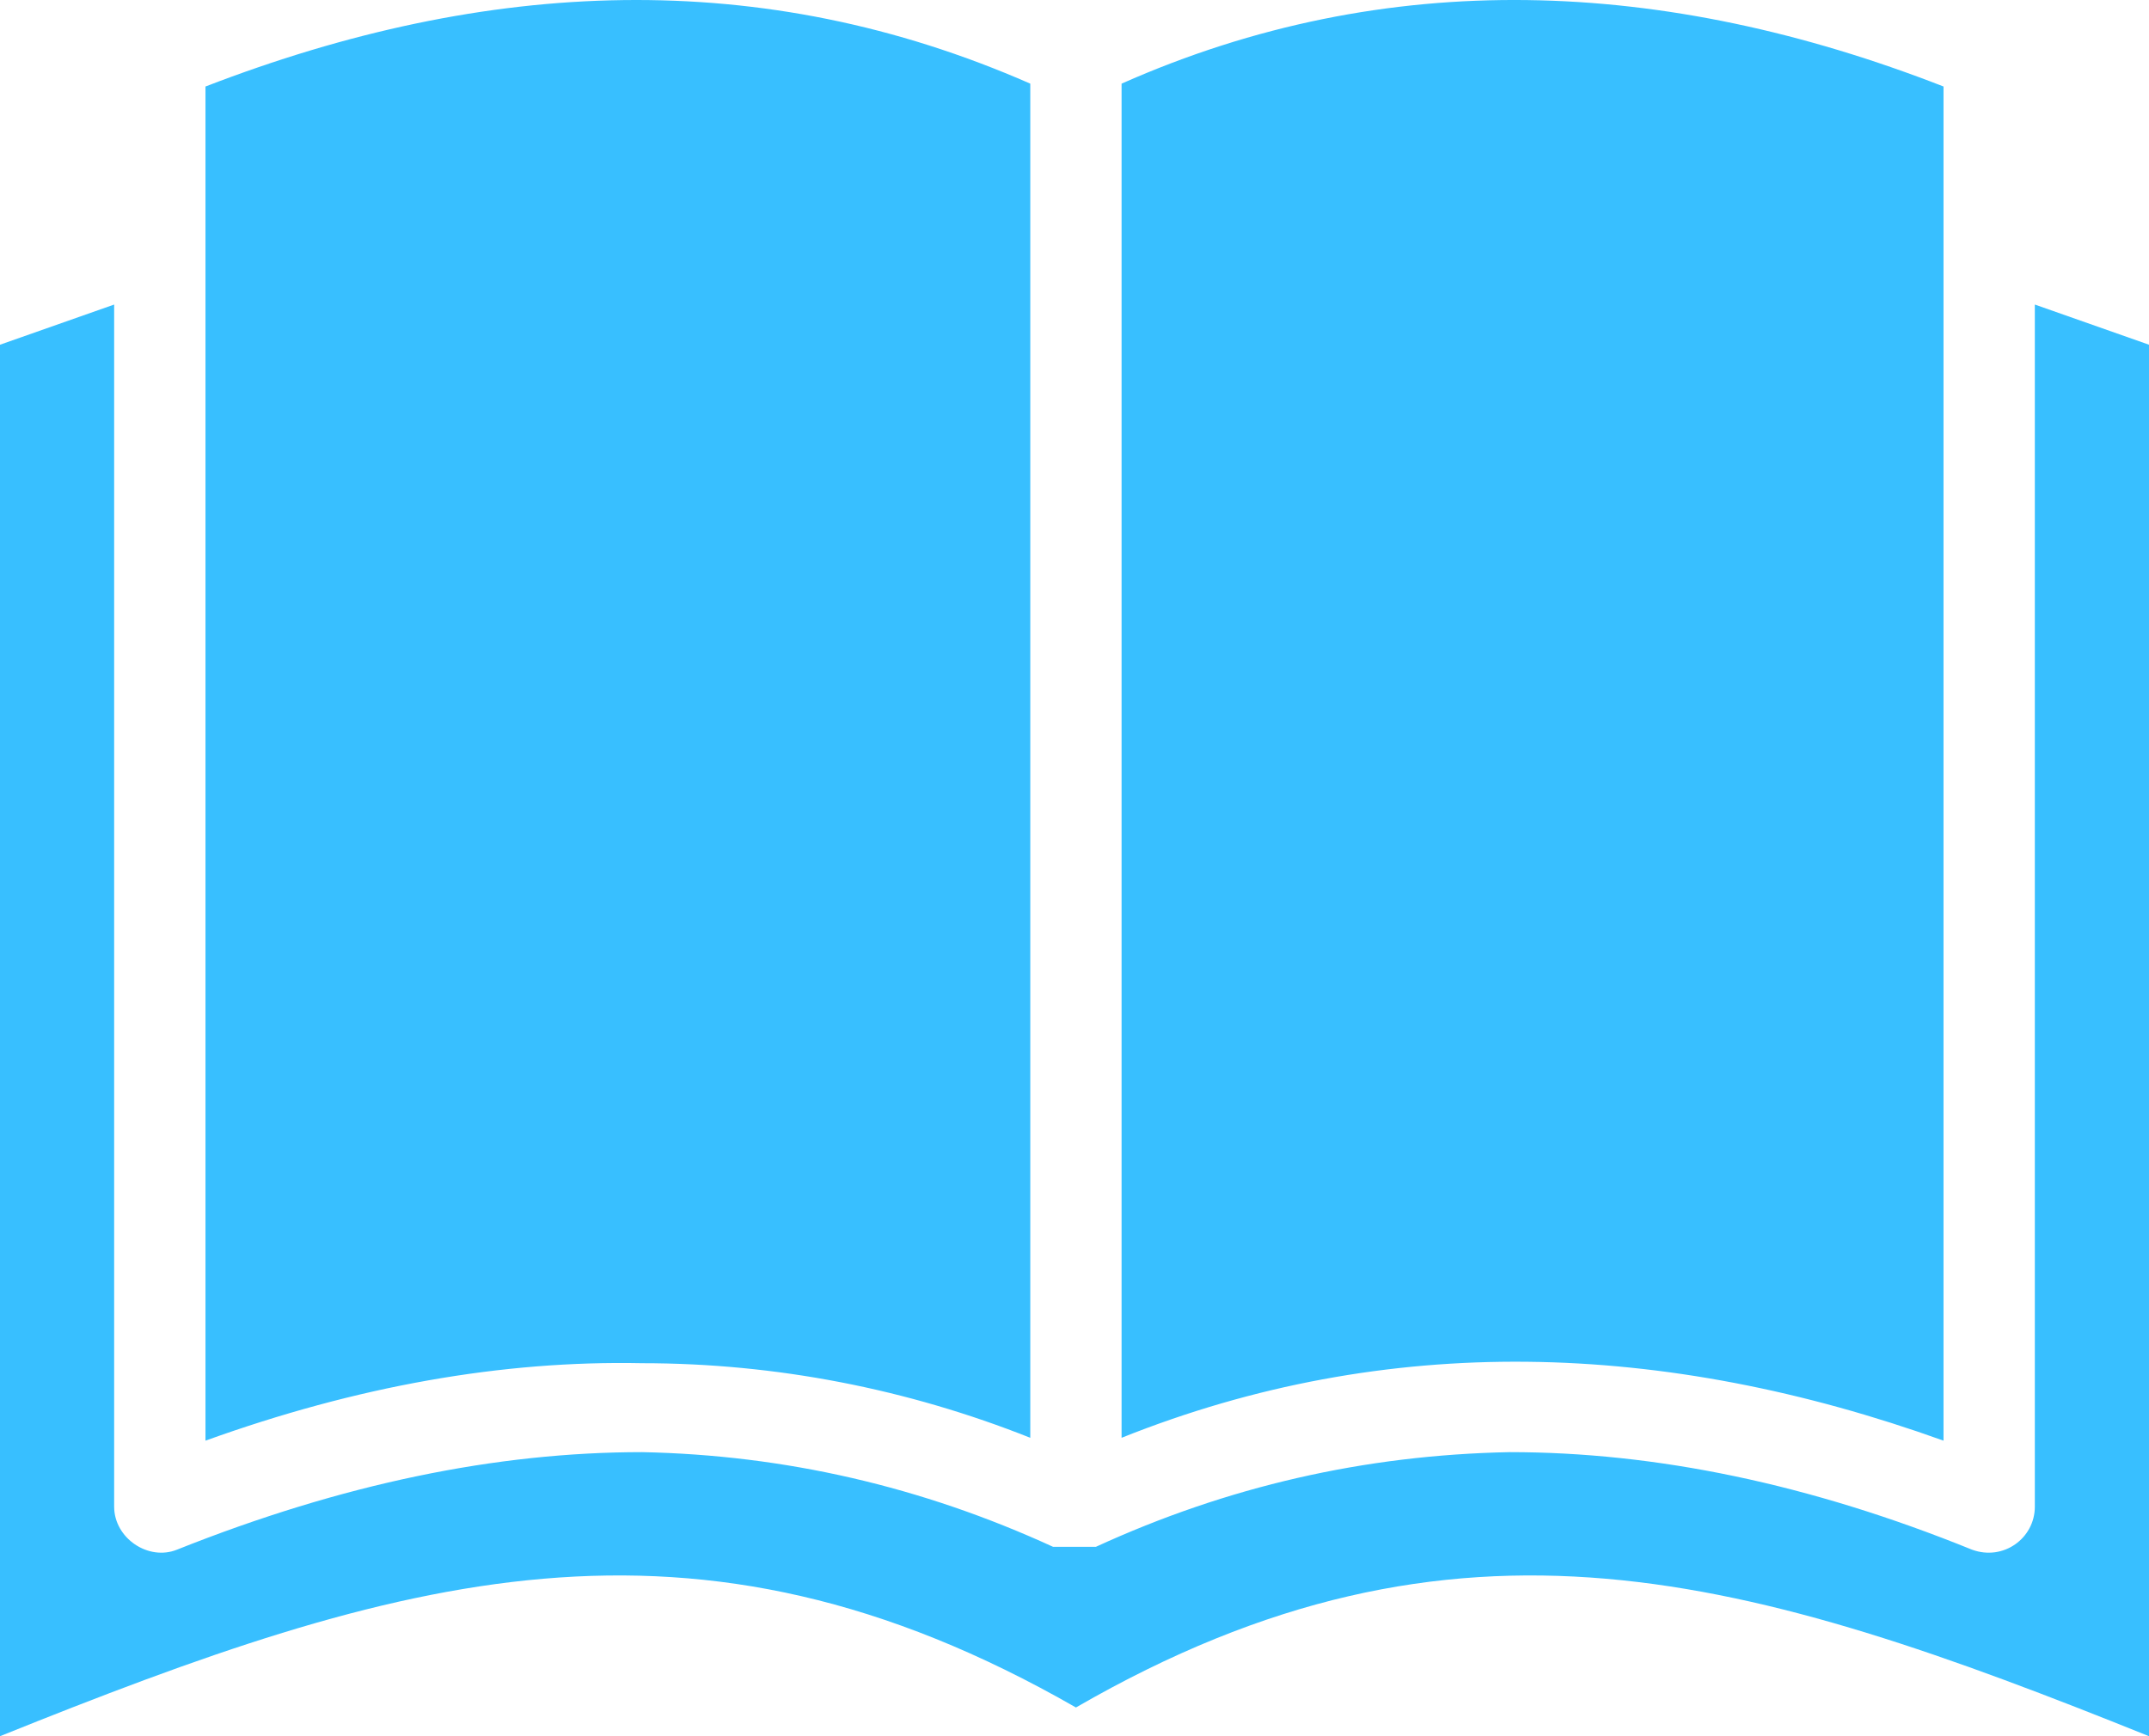
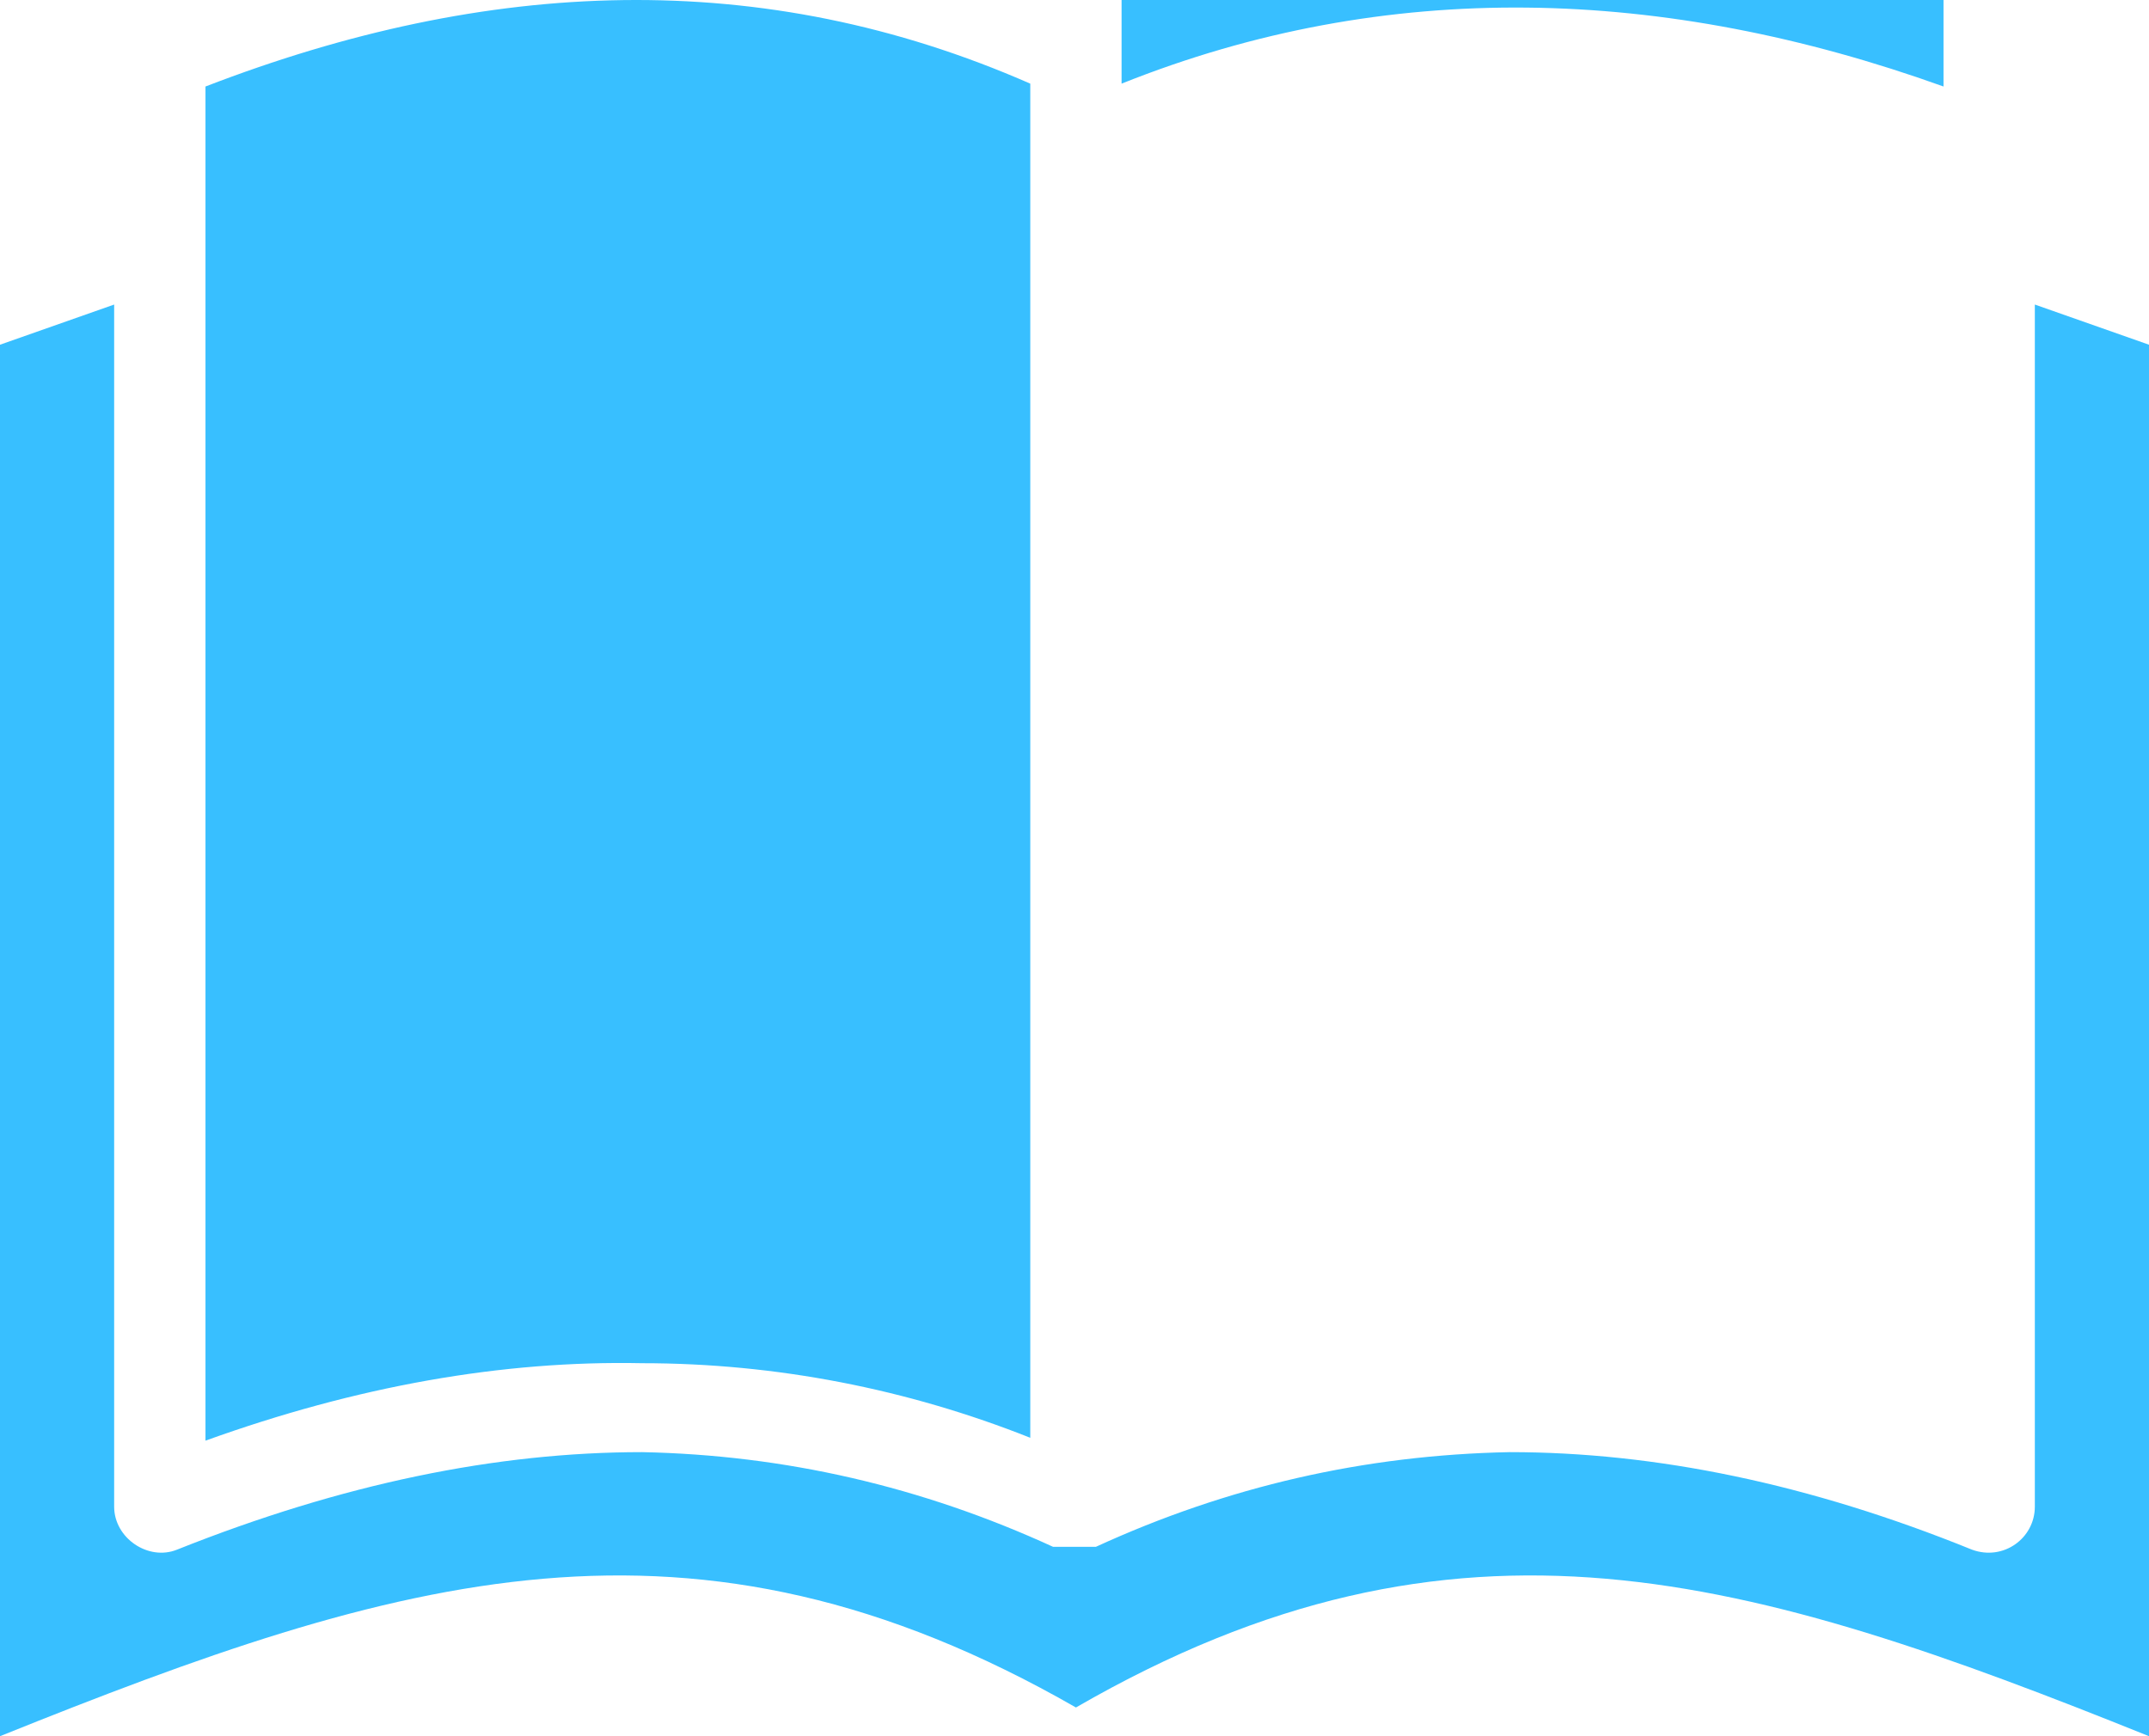
<svg xmlns="http://www.w3.org/2000/svg" fill="none" height="80" viewBox="0 0 99 80" width="99">
-   <path clip-rule="evenodd" d="m9.466 3.986v62.397c6.968-2.512 13.673-3.701 20.116-3.569 6.179 0 12.227 1.19 17.881 3.437v-62.397c-12.359-5.42-24.98-4.891-37.996.132zm81.382 67.421c-7.494-3.041-14.594-4.495-21.299-4.495-6.705.132-13.016 1.586-19.064 4.363h-1.972c-6.048-2.776-12.358-4.23-18.932-4.363-6.705 0-13.805 1.454-21.43 4.495-1.315.529-2.892-.529-2.892-1.983v-55.391l-5.259 1.851v64.116c18.406-7.403 31.817-11.501 49.566-1.322 17.618-10.179 31.028-6.081 49.434 1.322v-64.116l-5.259-1.851v55.391c0 1.454-1.446 2.512-2.892 1.983zm-39.179-67.553v62.397c12.227-4.891 24.98-4.495 37.865.132v-62.397c-12.884-5.024-25.637-5.552-37.865-.132z" fill="#38bfff" fill-rule="evenodd" />
+   <path clip-rule="evenodd" d="m9.466 3.986v62.397c6.968-2.512 13.673-3.701 20.116-3.569 6.179 0 12.227 1.19 17.881 3.437v-62.397c-12.359-5.42-24.98-4.891-37.996.132zm81.382 67.421c-7.494-3.041-14.594-4.495-21.299-4.495-6.705.132-13.016 1.586-19.064 4.363h-1.972c-6.048-2.776-12.358-4.23-18.932-4.363-6.705 0-13.805 1.454-21.43 4.495-1.315.529-2.892-.529-2.892-1.983v-55.391l-5.259 1.851v64.116c18.406-7.403 31.817-11.501 49.566-1.322 17.618-10.179 31.028-6.081 49.434 1.322v-64.116l-5.259-1.851v55.391c0 1.454-1.446 2.512-2.892 1.983zm-39.179-67.553c12.227-4.891 24.98-4.495 37.865.132v-62.397c-12.884-5.024-25.637-5.552-37.865-.132z" fill="#38bfff" fill-rule="evenodd" />
</svg>